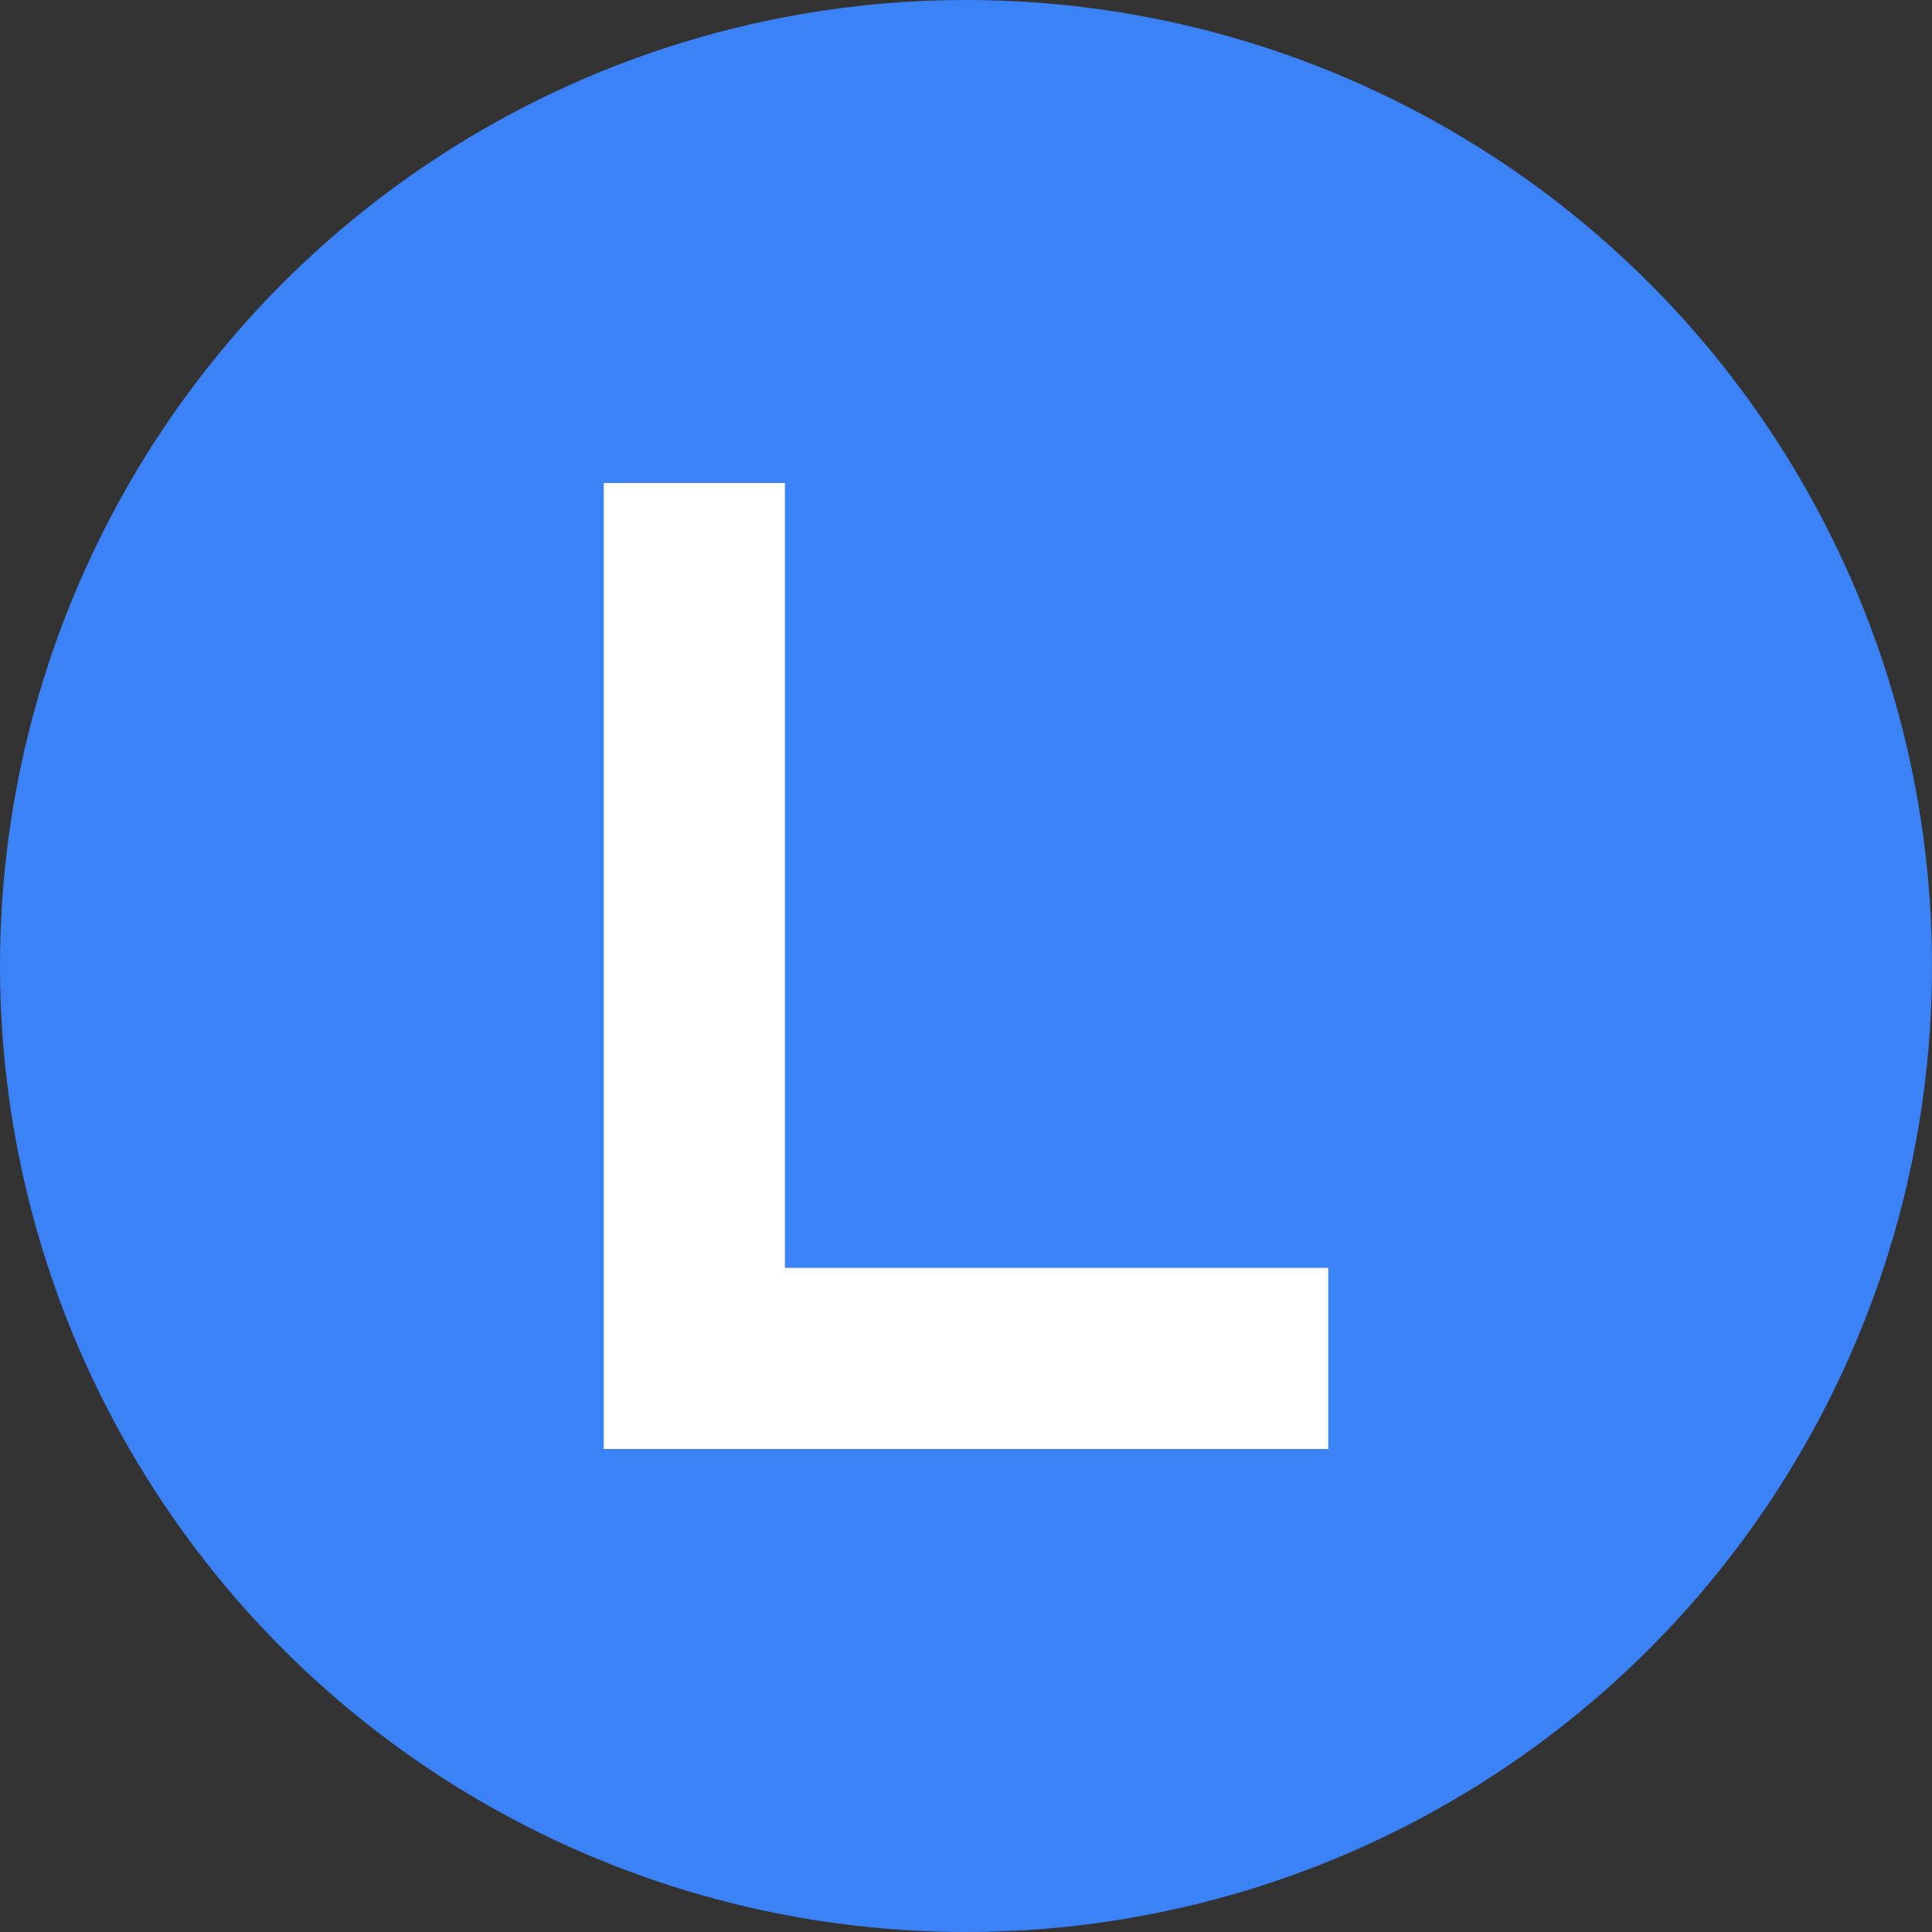
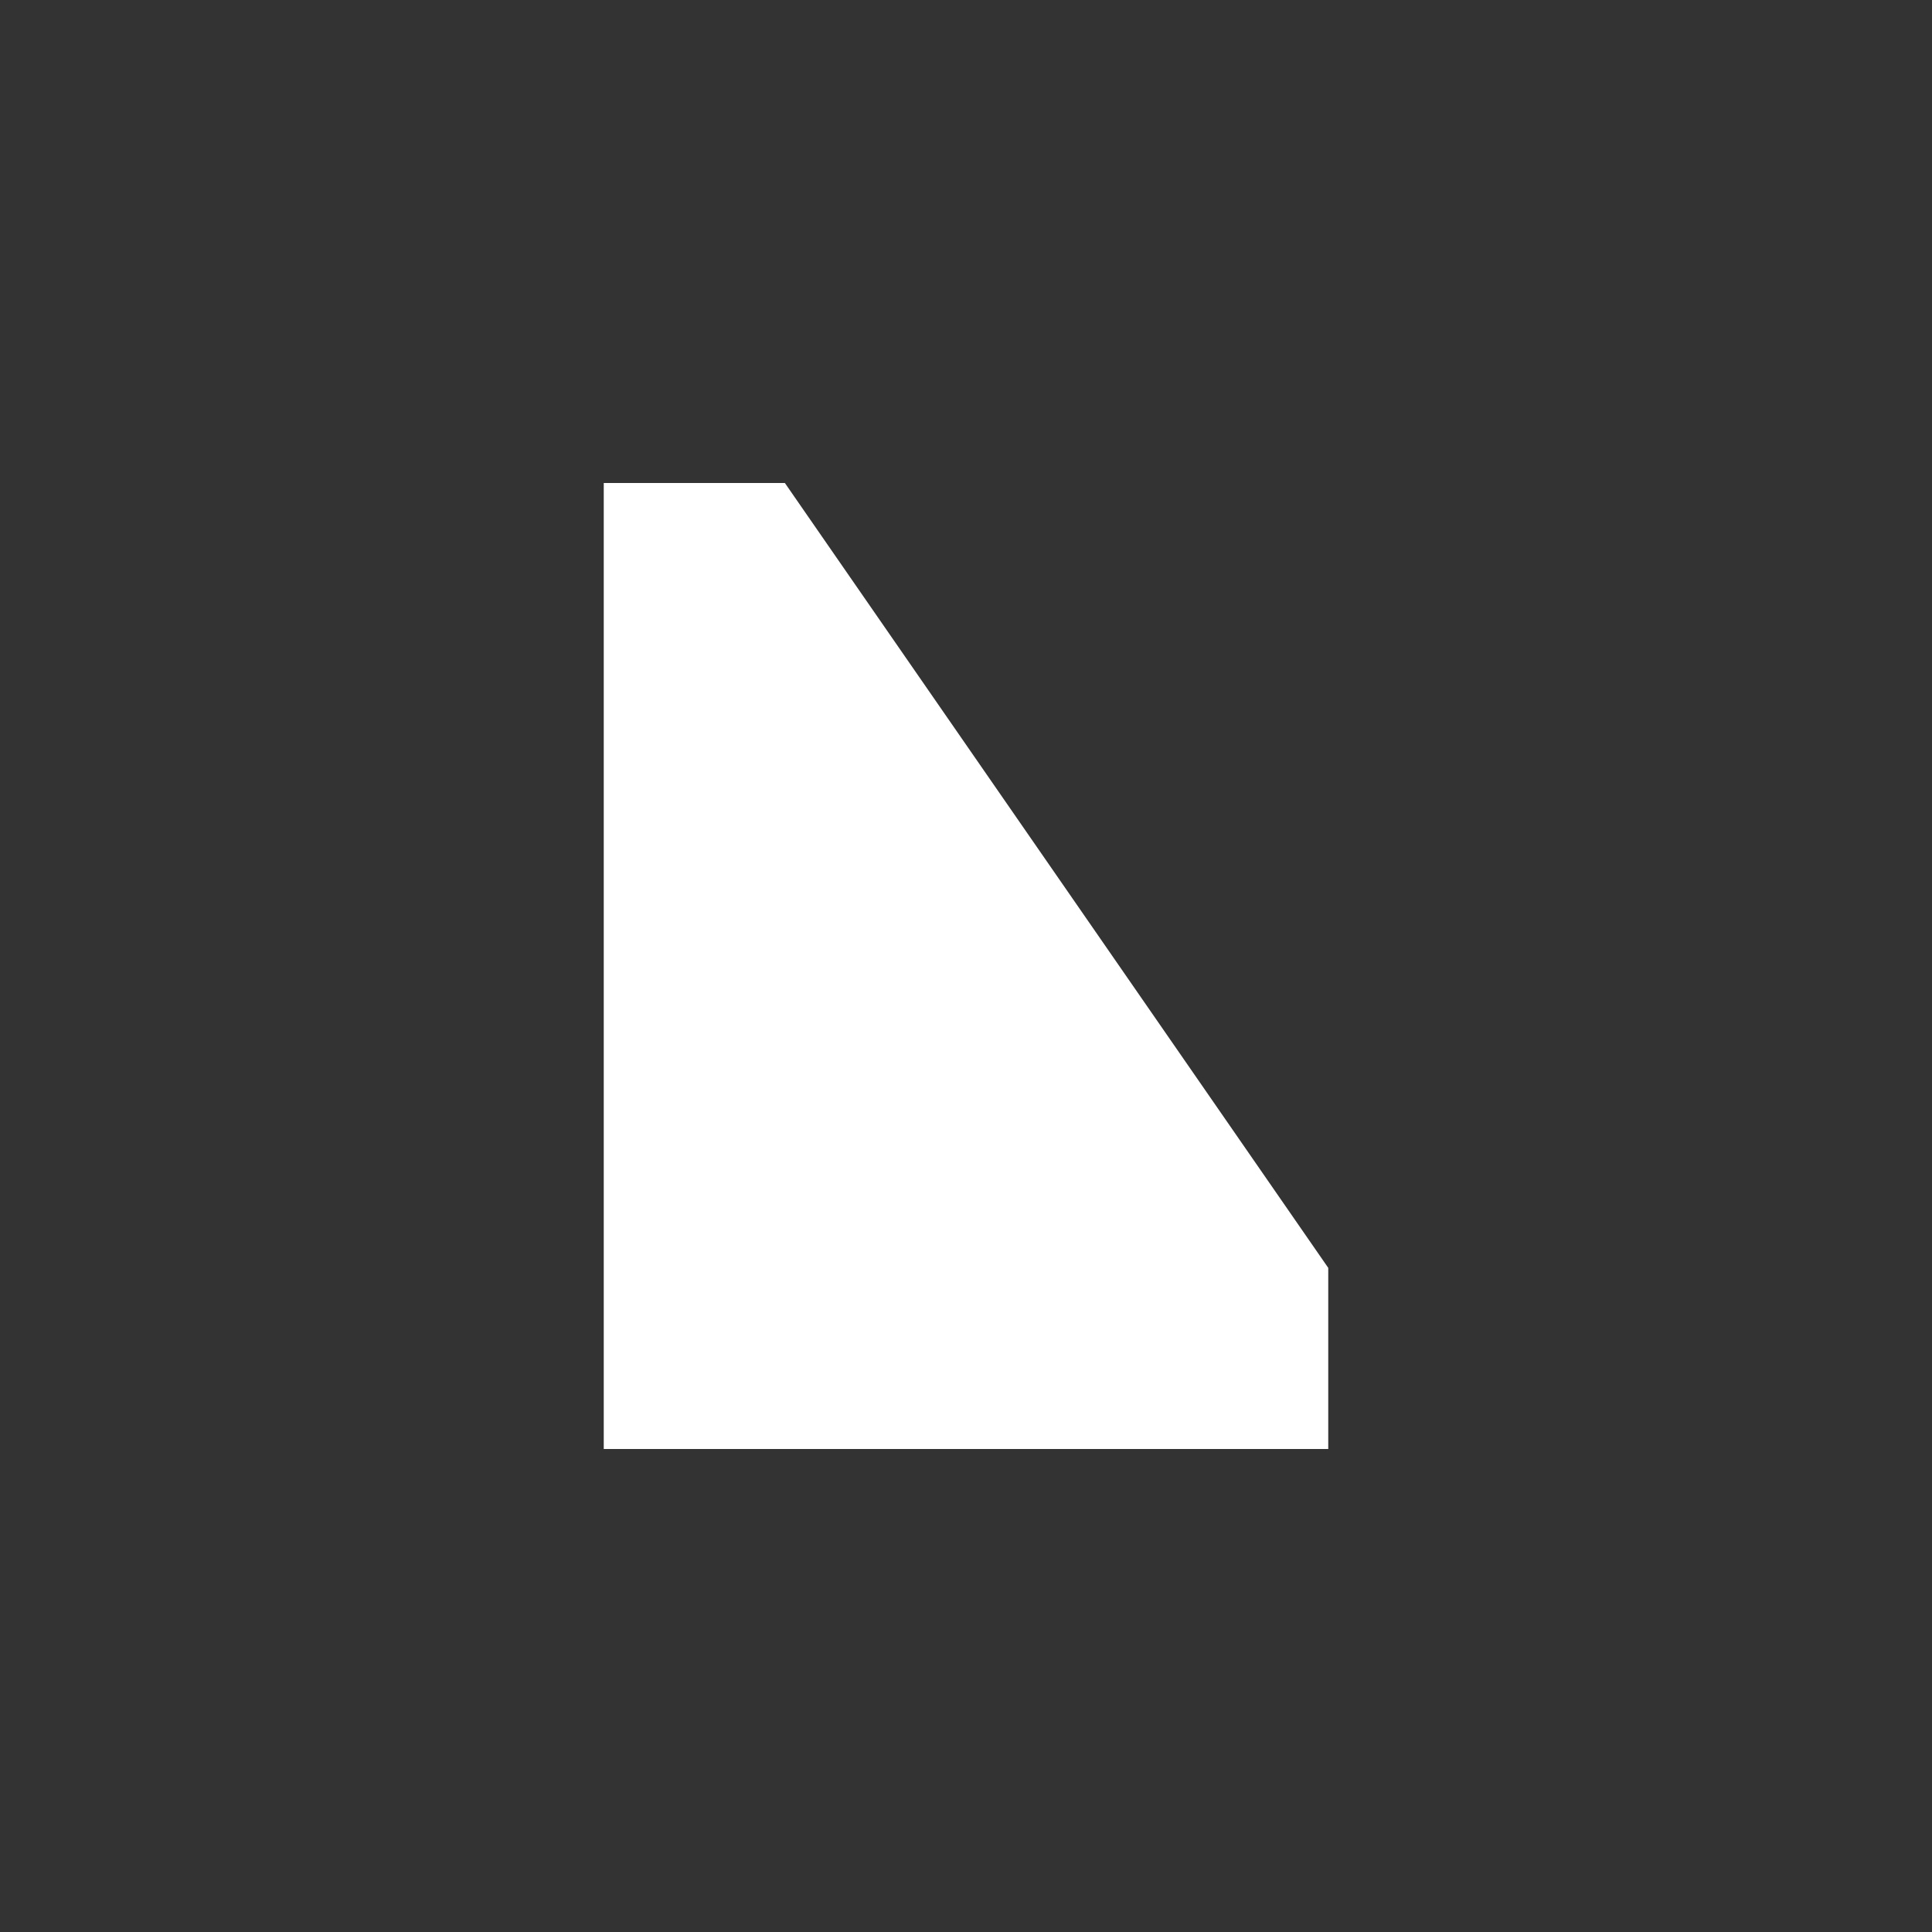
<svg xmlns="http://www.w3.org/2000/svg" width="32" height="32" viewBox="0 0 32 32">
  <rect x="0" y="0" width="32" height="32" fill="#333333" stroke="none" />
-   <circle cx="16" cy="16" r="16" fill="#3b82f6" />
-   <path d="M10 8 L10 24 L22 24 L22 21 L13 21 L13 8 Z" fill="white" />
+   <path d="M10 8 L10 24 L22 24 L22 21 L13 8 Z" fill="white" />
</svg>